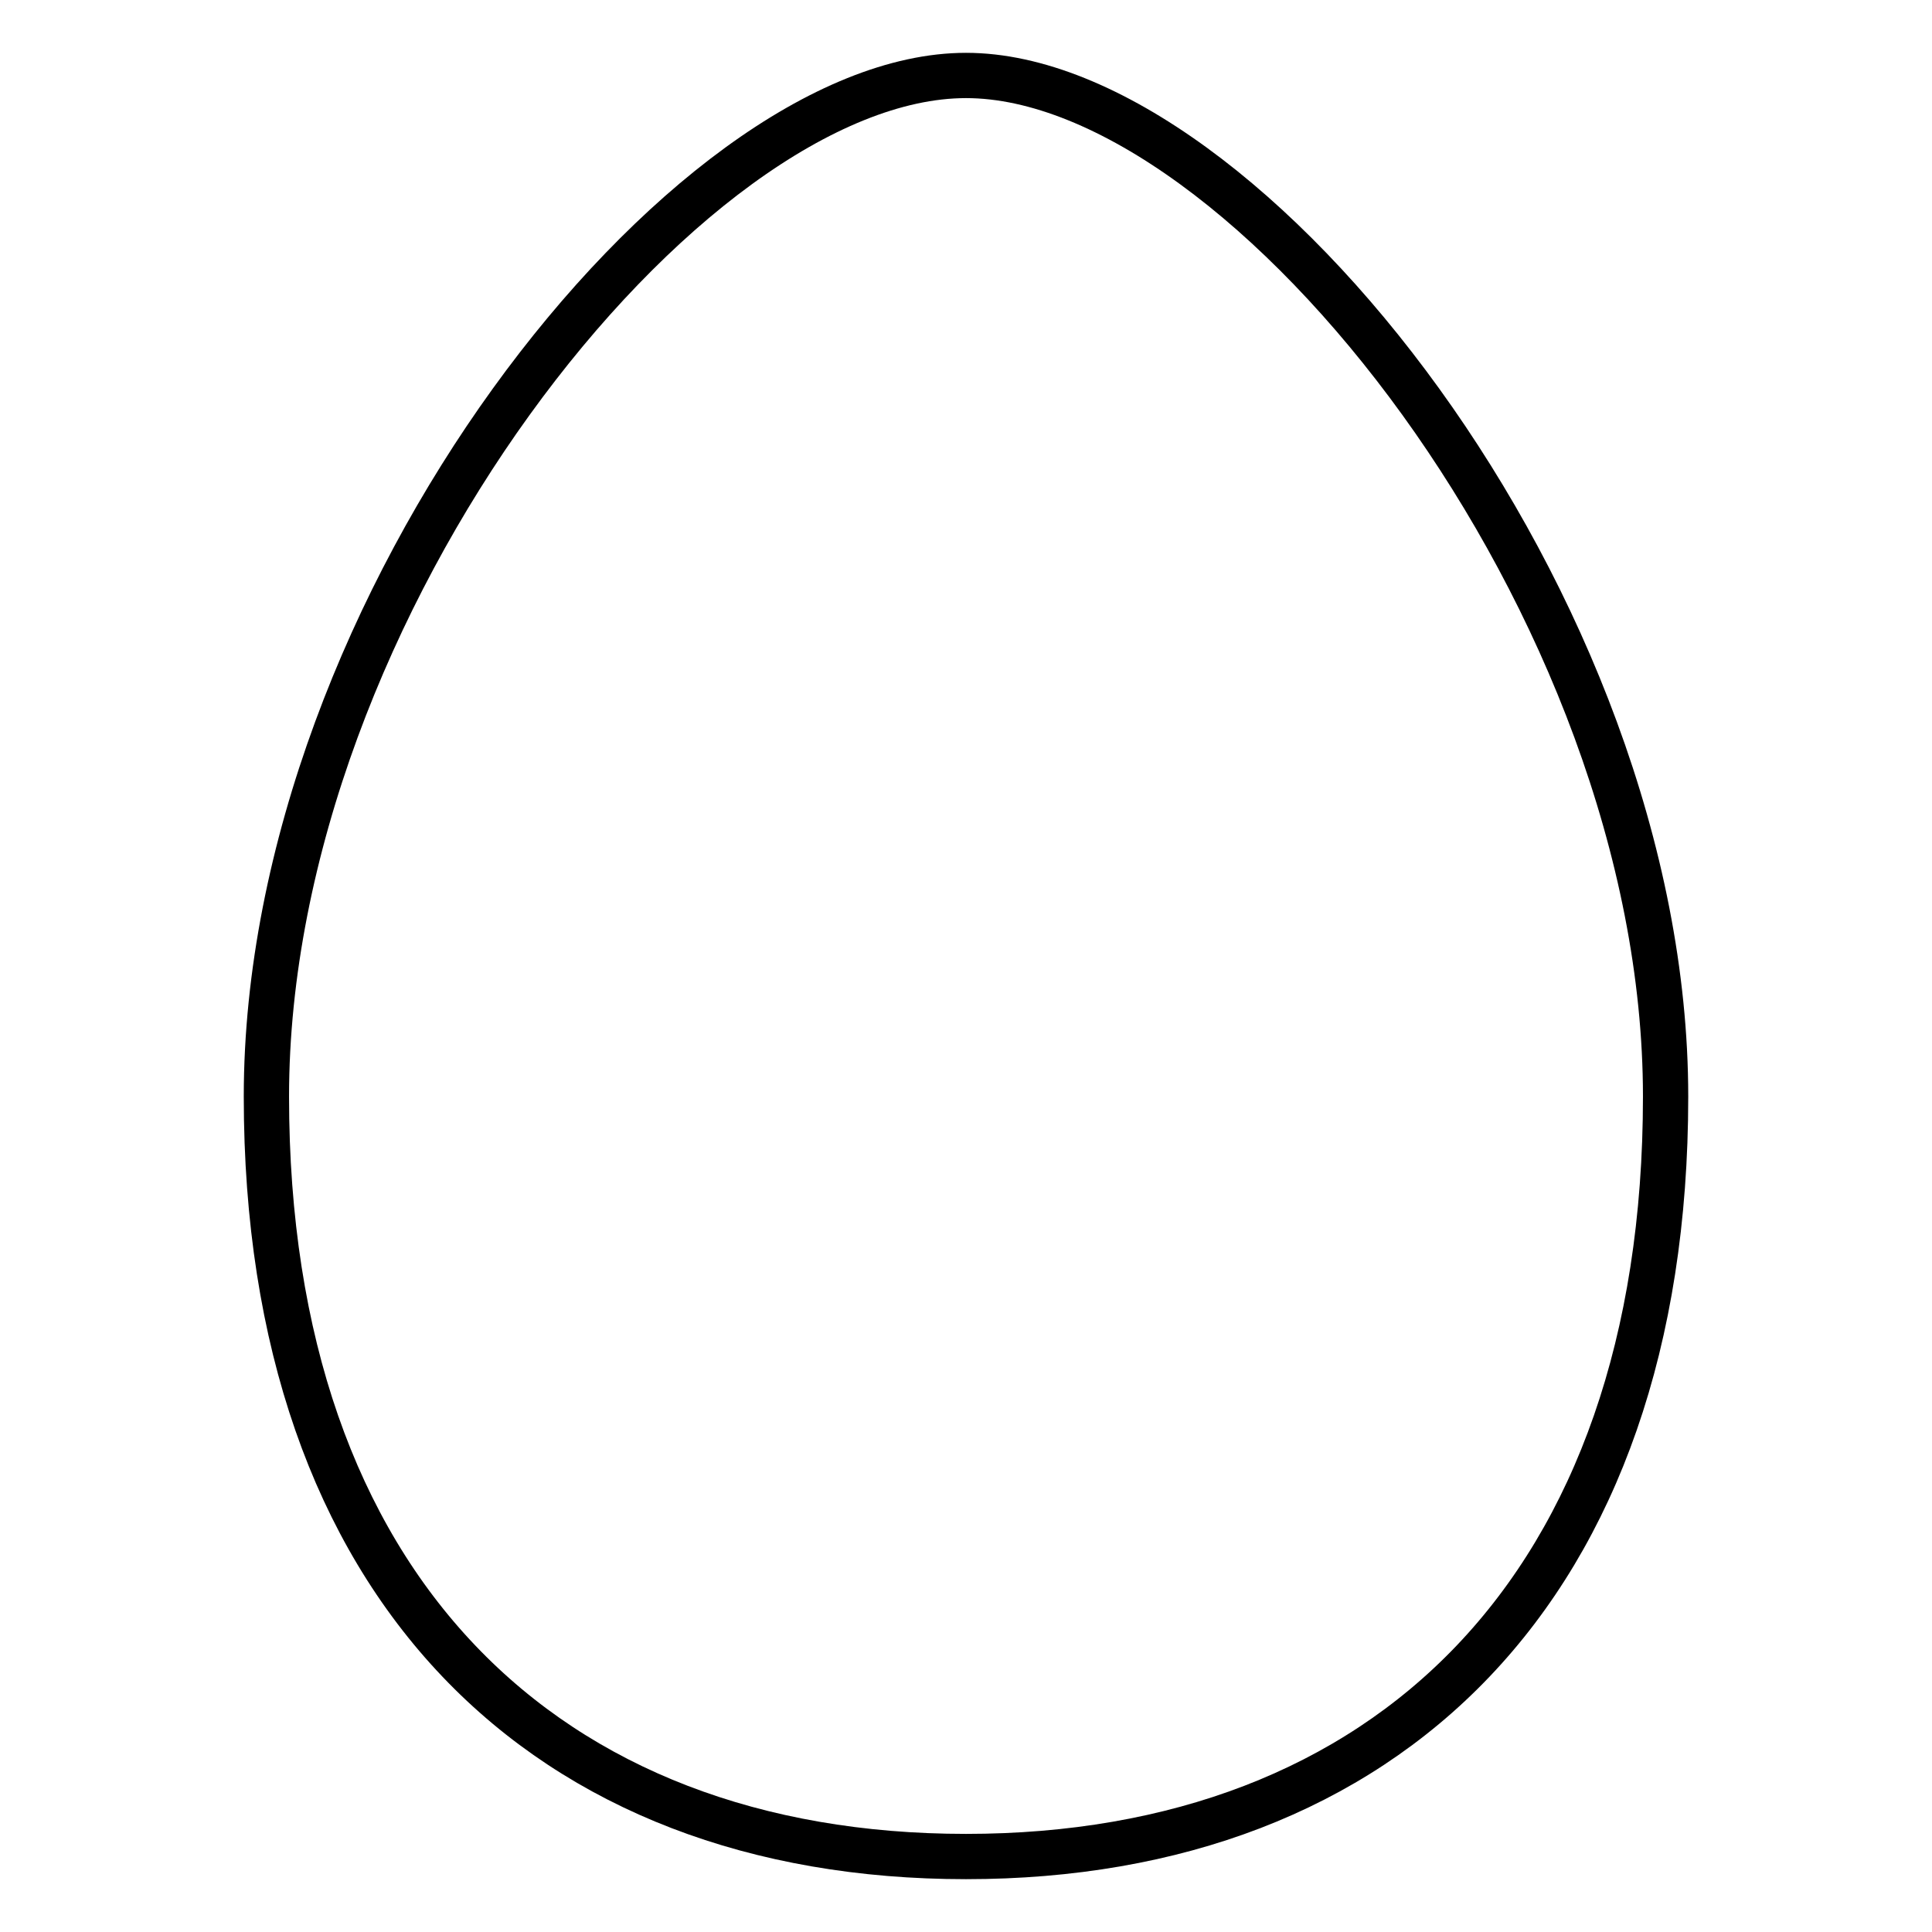
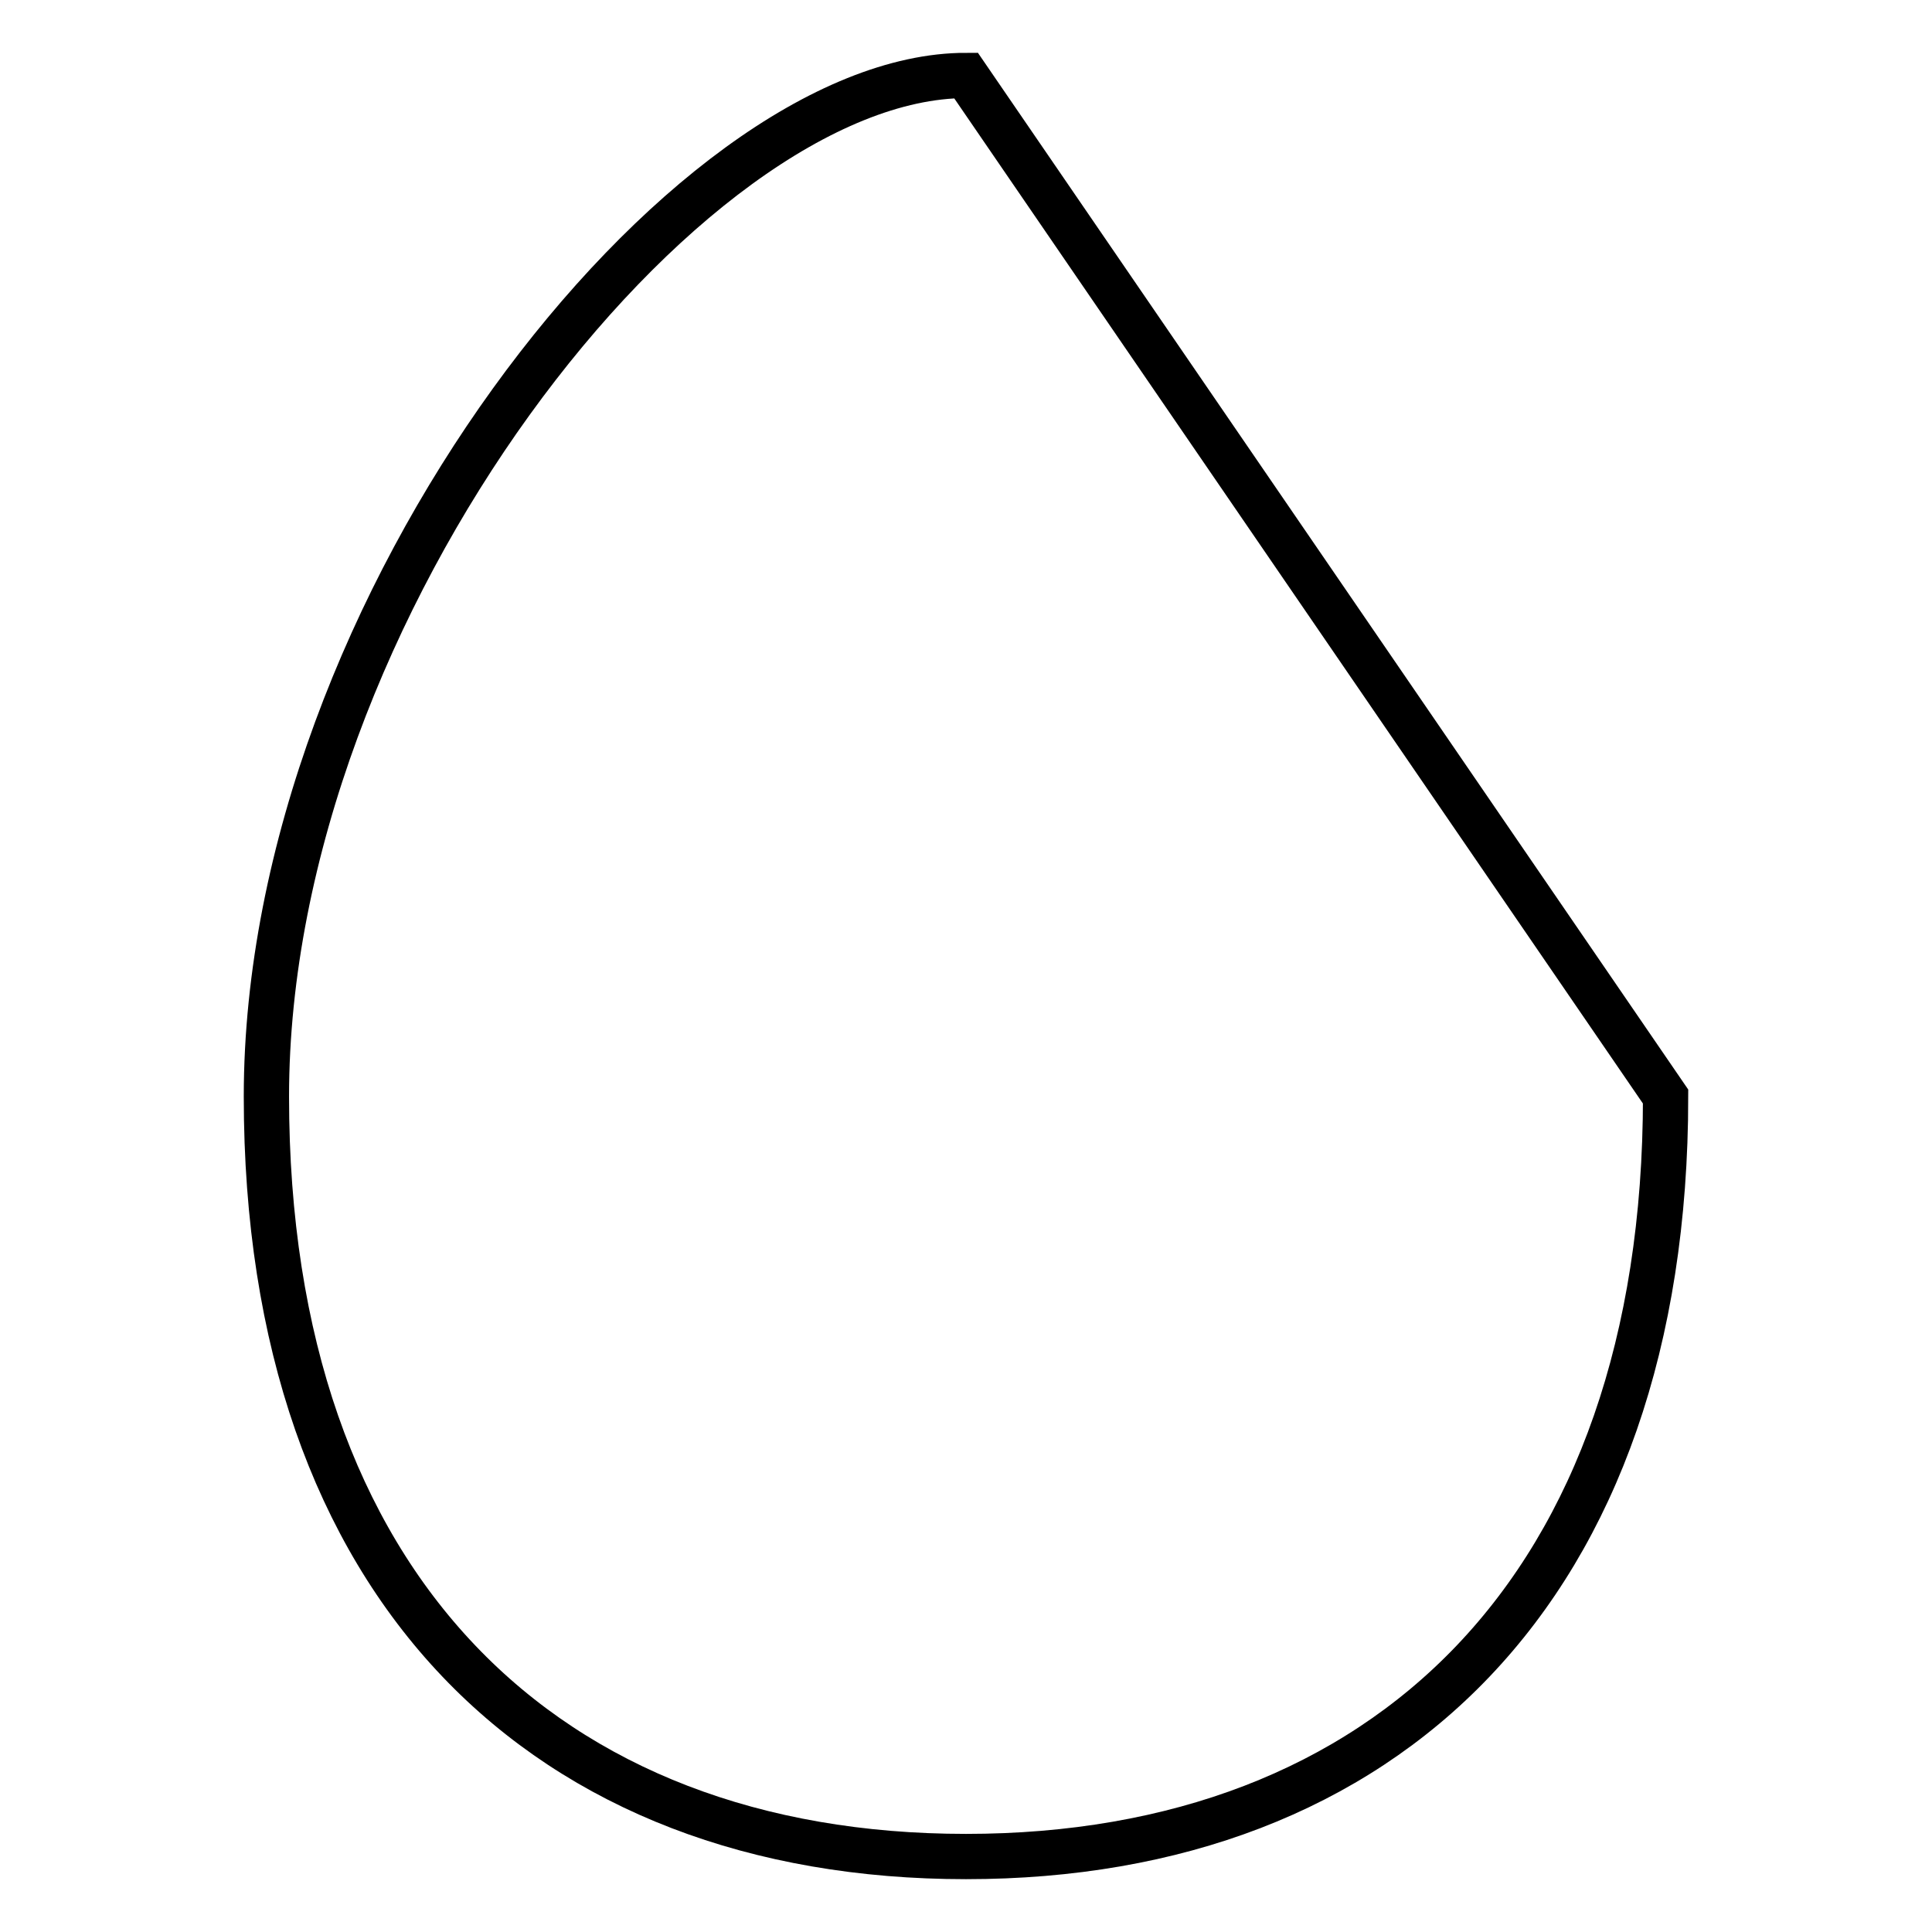
<svg xmlns="http://www.w3.org/2000/svg" version="1.1" x="0px" y="0px" viewBox="0 0 256 256" enable-background="new 0 0 256 256" xml:space="preserve">
  <g>
-     <path stroke-width="6" fill-opacity="0" stroke="#000000" d="M128,10c-37.1,0-92.7,70.2-92.7,135.3C35.3,210.5,72.4,246,128,246c55.6,0,92.7-35.5,92.7-100.7 C220.7,80.2,165.1,10,128,10z" />
+     <path stroke-width="6" fill-opacity="0" stroke="#000000" d="M128,10c-37.1,0-92.7,70.2-92.7,135.3C35.3,210.5,72.4,246,128,246c55.6,0,92.7-35.5,92.7-100.7 z" />
  </g>
</svg>